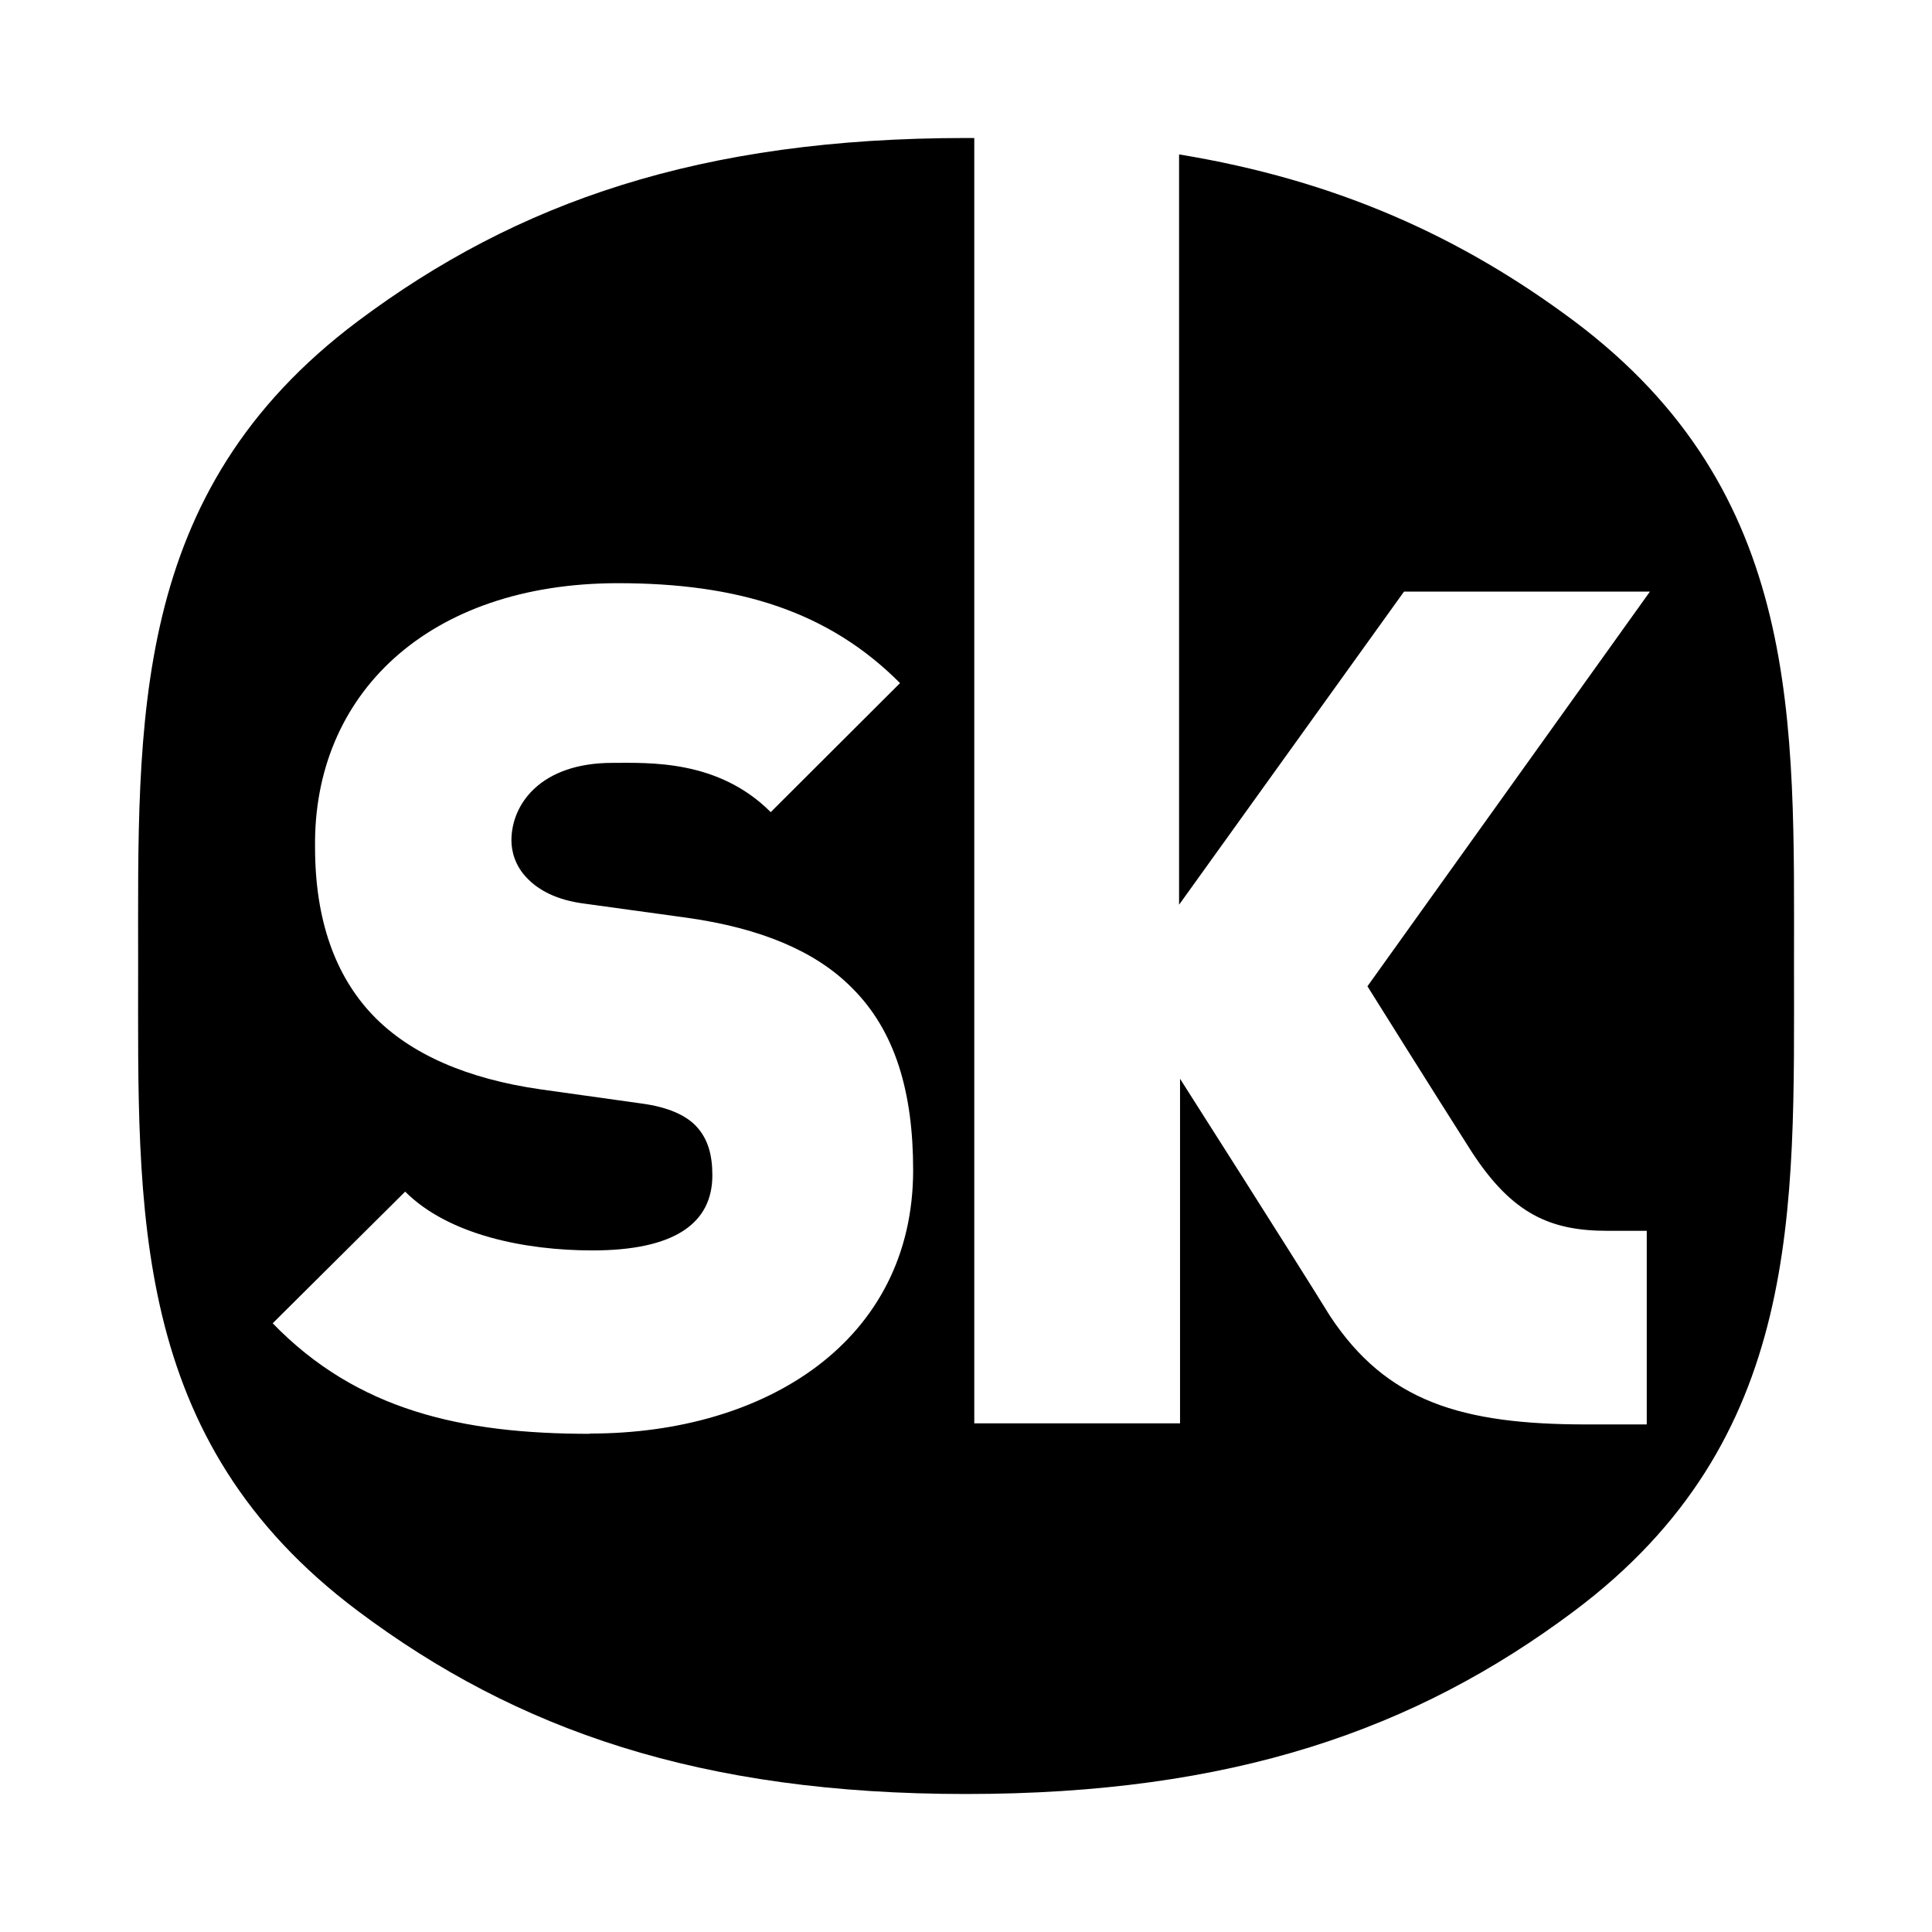
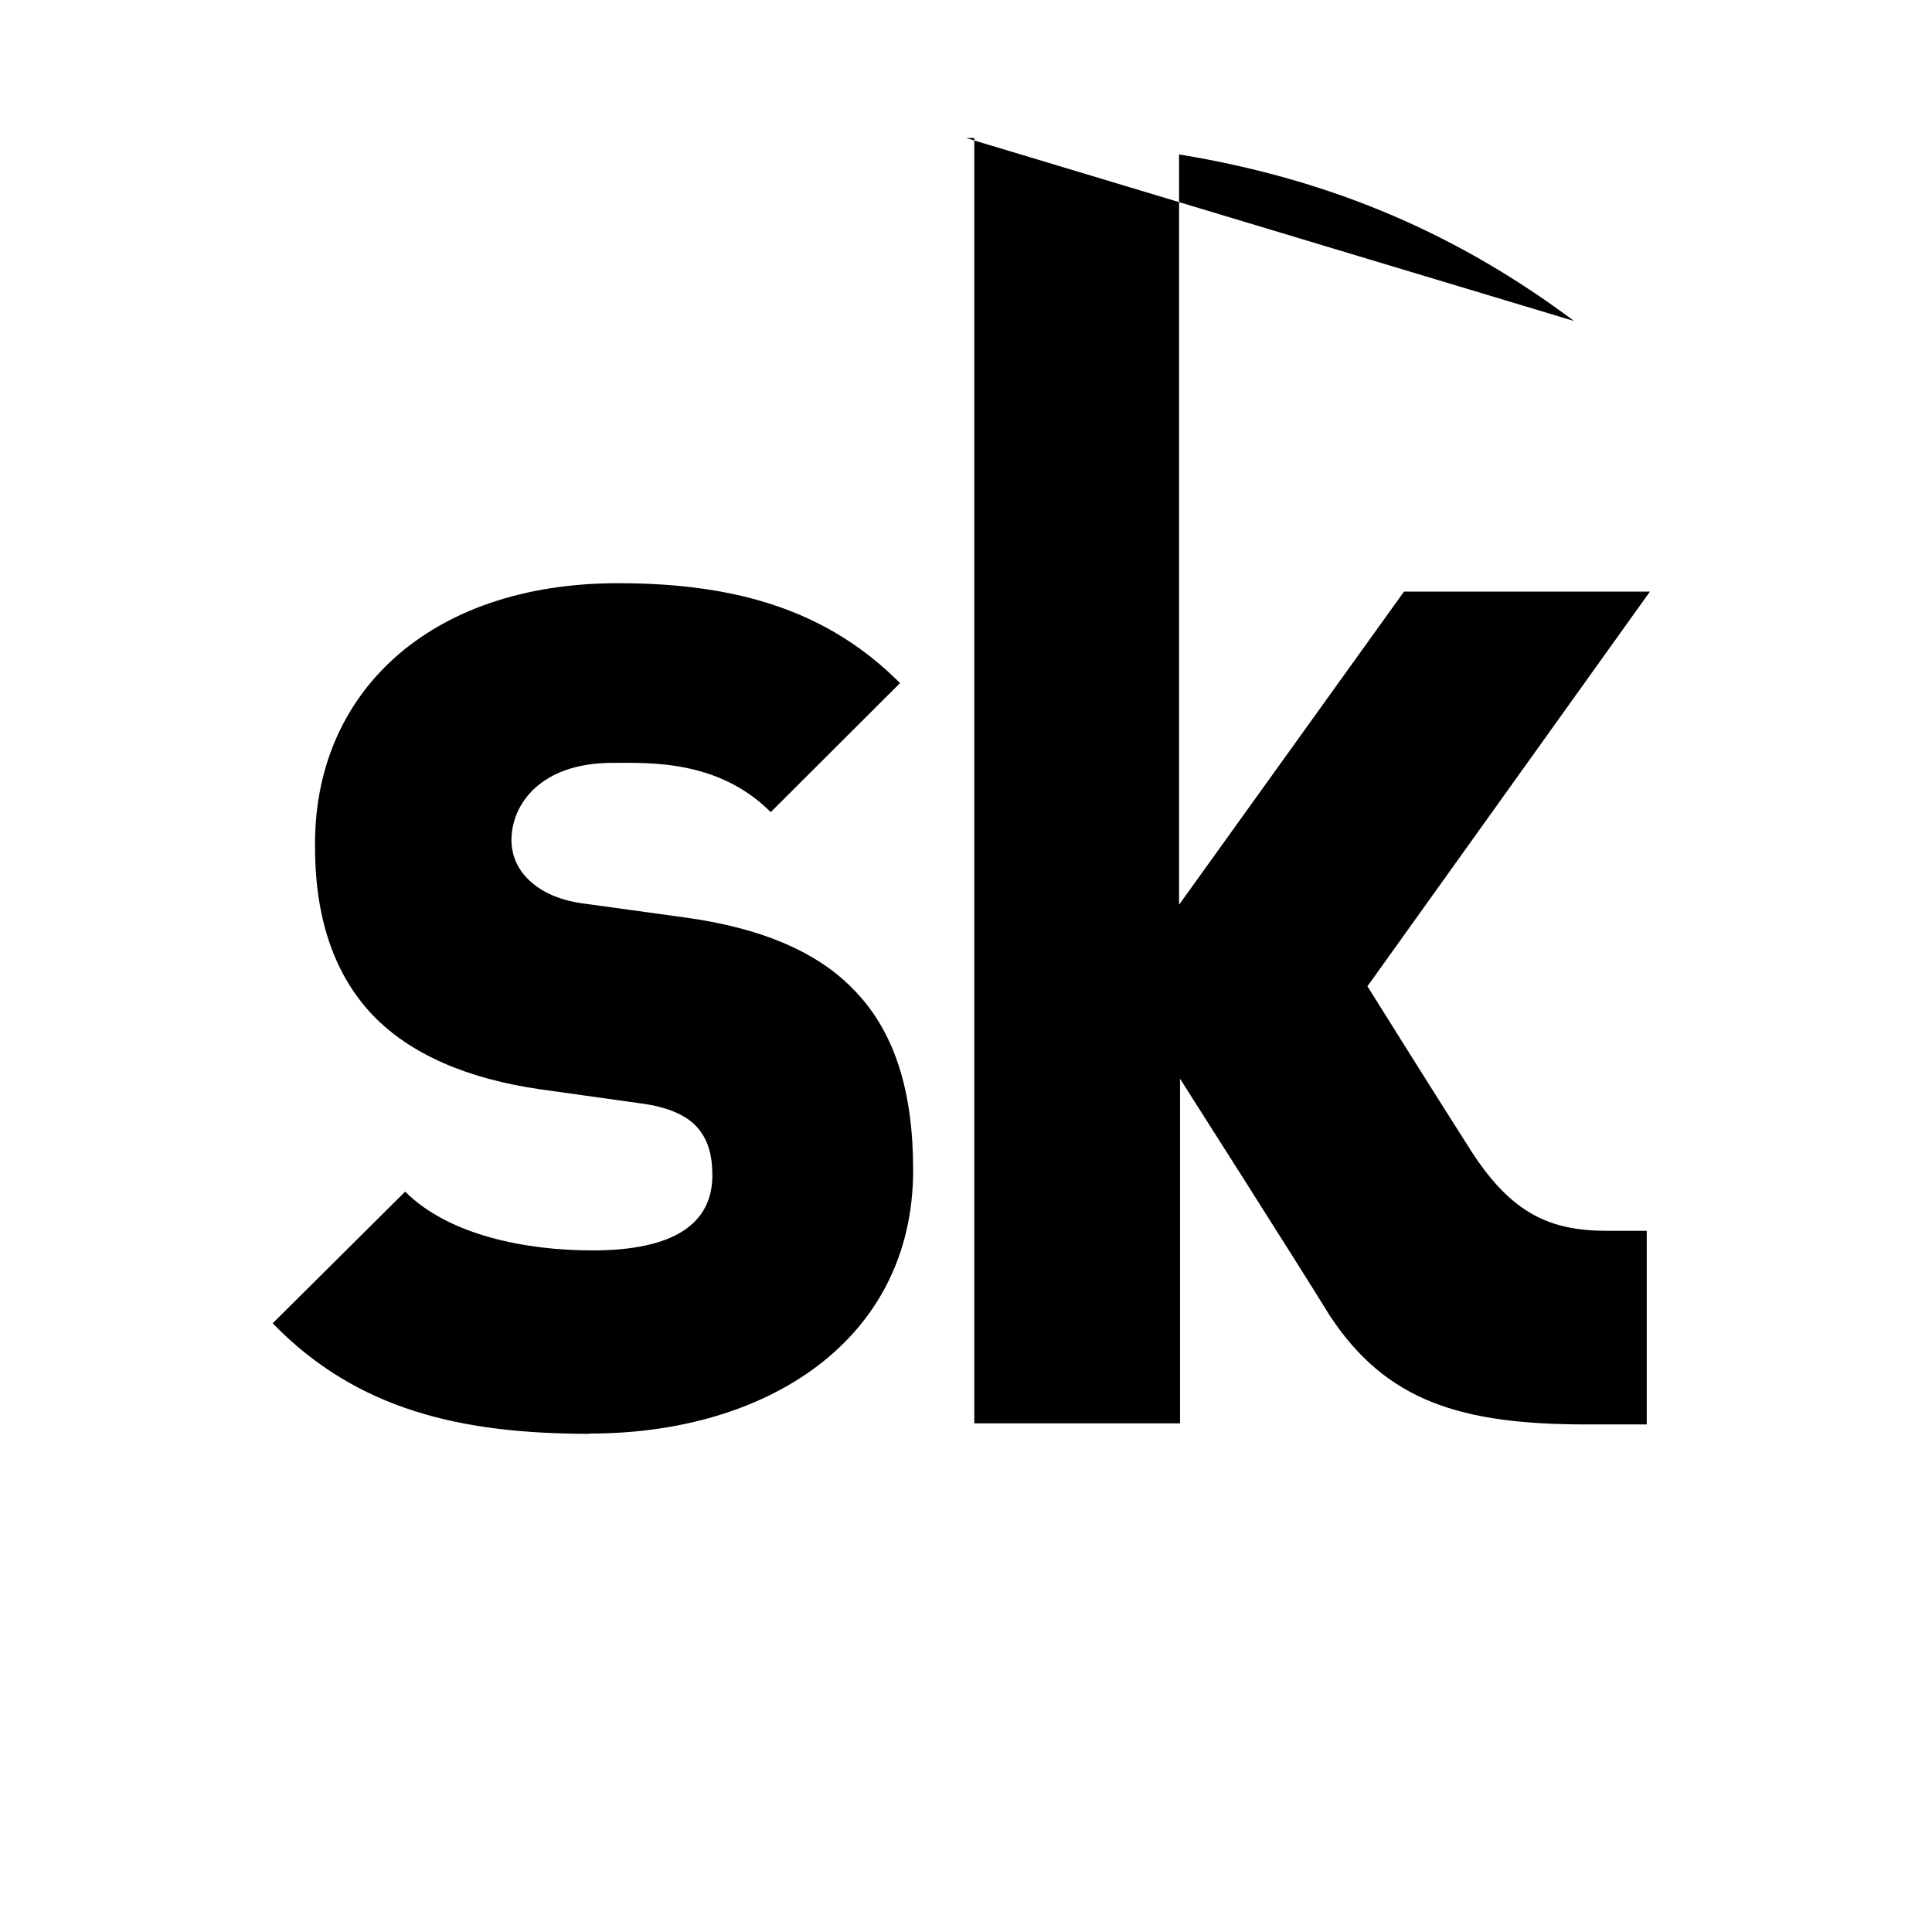
<svg xmlns="http://www.w3.org/2000/svg" fill="#000000" width="800px" height="800px" viewBox="0 0 14 14" role="img" focusable="false" aria-hidden="true">
-   <path d="m 4.275,10.39 c -0.927,0 -1.686,-0.169 -2.299,-0.801 L 2.936,8.635 c 0.315,0.315 0.87,0.426 1.357,0.426 0.593,0 0.869,-0.195 0.869,-0.544 0,-0.145 -0.03,-0.264 -0.119,-0.358 C 4.968,8.081 4.841,8.022 4.646,7.996 L 3.918,7.894 C 3.386,7.818 2.973,7.639 2.703,7.358 2.426,7.069 2.283,6.66 2.283,6.141 c -0.015,-1.107 0.816,-1.915 2.196,-1.915 0.87,0 1.524,0.203 2.043,0.724 L 5.585,5.885 C 5.203,5.502 4.7,5.528 4.438,5.528 c -0.519,0 -0.732,0.298 -0.732,0.562 0,0.076 0.025,0.187 0.12,0.28 0.075,0.076 0.202,0.153 0.416,0.179 l 0.733,0.101 c 0.545,0.076 0.937,0.247 1.192,0.502 0.322,0.315 0.45,0.765 0.45,1.327 0,1.235 -1.063,1.909 -2.34,1.909 l -0.003,-0.002 z M 11.406,2.326 C 10.589,1.716 9.685,1.306 8.544,1.119 l 0,5.437 1.63,-2.269 1.782,0 -2.047,2.86 c 0,0 0.472,0.755 0.757,1.202 0.293,0.449 0.569,0.57 0.982,0.57 l 0.285,0 0,1.403 -0.436,0 c -0.906,0 -1.45,-0.165 -1.86,-0.787 C 9.387,9.129 8.551,7.817 8.551,7.817 l 0,2.497 -1.491,0 0,-9.314 -0.06,0 c -1.926,0 -3.254,0.465 -4.405,1.326 -1.66,1.243 -1.594,2.9 -1.594,4.673 0,1.773 -0.066,3.433 1.594,4.676 1.151,0.862 2.479,1.325 4.405,1.325 1.926,0 3.255,-0.463 4.406,-1.325 1.659,-1.242 1.594,-2.902 1.594,-4.676 0,-1.773 0.066,-3.429 -1.594,-4.673 l 5e-4,0 z" />
+   <path d="m 4.275,10.39 c -0.927,0 -1.686,-0.169 -2.299,-0.801 L 2.936,8.635 c 0.315,0.315 0.87,0.426 1.357,0.426 0.593,0 0.869,-0.195 0.869,-0.544 0,-0.145 -0.03,-0.264 -0.119,-0.358 C 4.968,8.081 4.841,8.022 4.646,7.996 L 3.918,7.894 C 3.386,7.818 2.973,7.639 2.703,7.358 2.426,7.069 2.283,6.66 2.283,6.141 c -0.015,-1.107 0.816,-1.915 2.196,-1.915 0.87,0 1.524,0.203 2.043,0.724 L 5.585,5.885 C 5.203,5.502 4.7,5.528 4.438,5.528 c -0.519,0 -0.732,0.298 -0.732,0.562 0,0.076 0.025,0.187 0.12,0.28 0.075,0.076 0.202,0.153 0.416,0.179 l 0.733,0.101 c 0.545,0.076 0.937,0.247 1.192,0.502 0.322,0.315 0.45,0.765 0.45,1.327 0,1.235 -1.063,1.909 -2.34,1.909 l -0.003,-0.002 z M 11.406,2.326 C 10.589,1.716 9.685,1.306 8.544,1.119 l 0,5.437 1.63,-2.269 1.782,0 -2.047,2.86 c 0,0 0.472,0.755 0.757,1.202 0.293,0.449 0.569,0.57 0.982,0.57 l 0.285,0 0,1.403 -0.436,0 c -0.906,0 -1.45,-0.165 -1.86,-0.787 C 9.387,9.129 8.551,7.817 8.551,7.817 l 0,2.497 -1.491,0 0,-9.314 -0.06,0 l 5e-4,0 z" />
</svg>